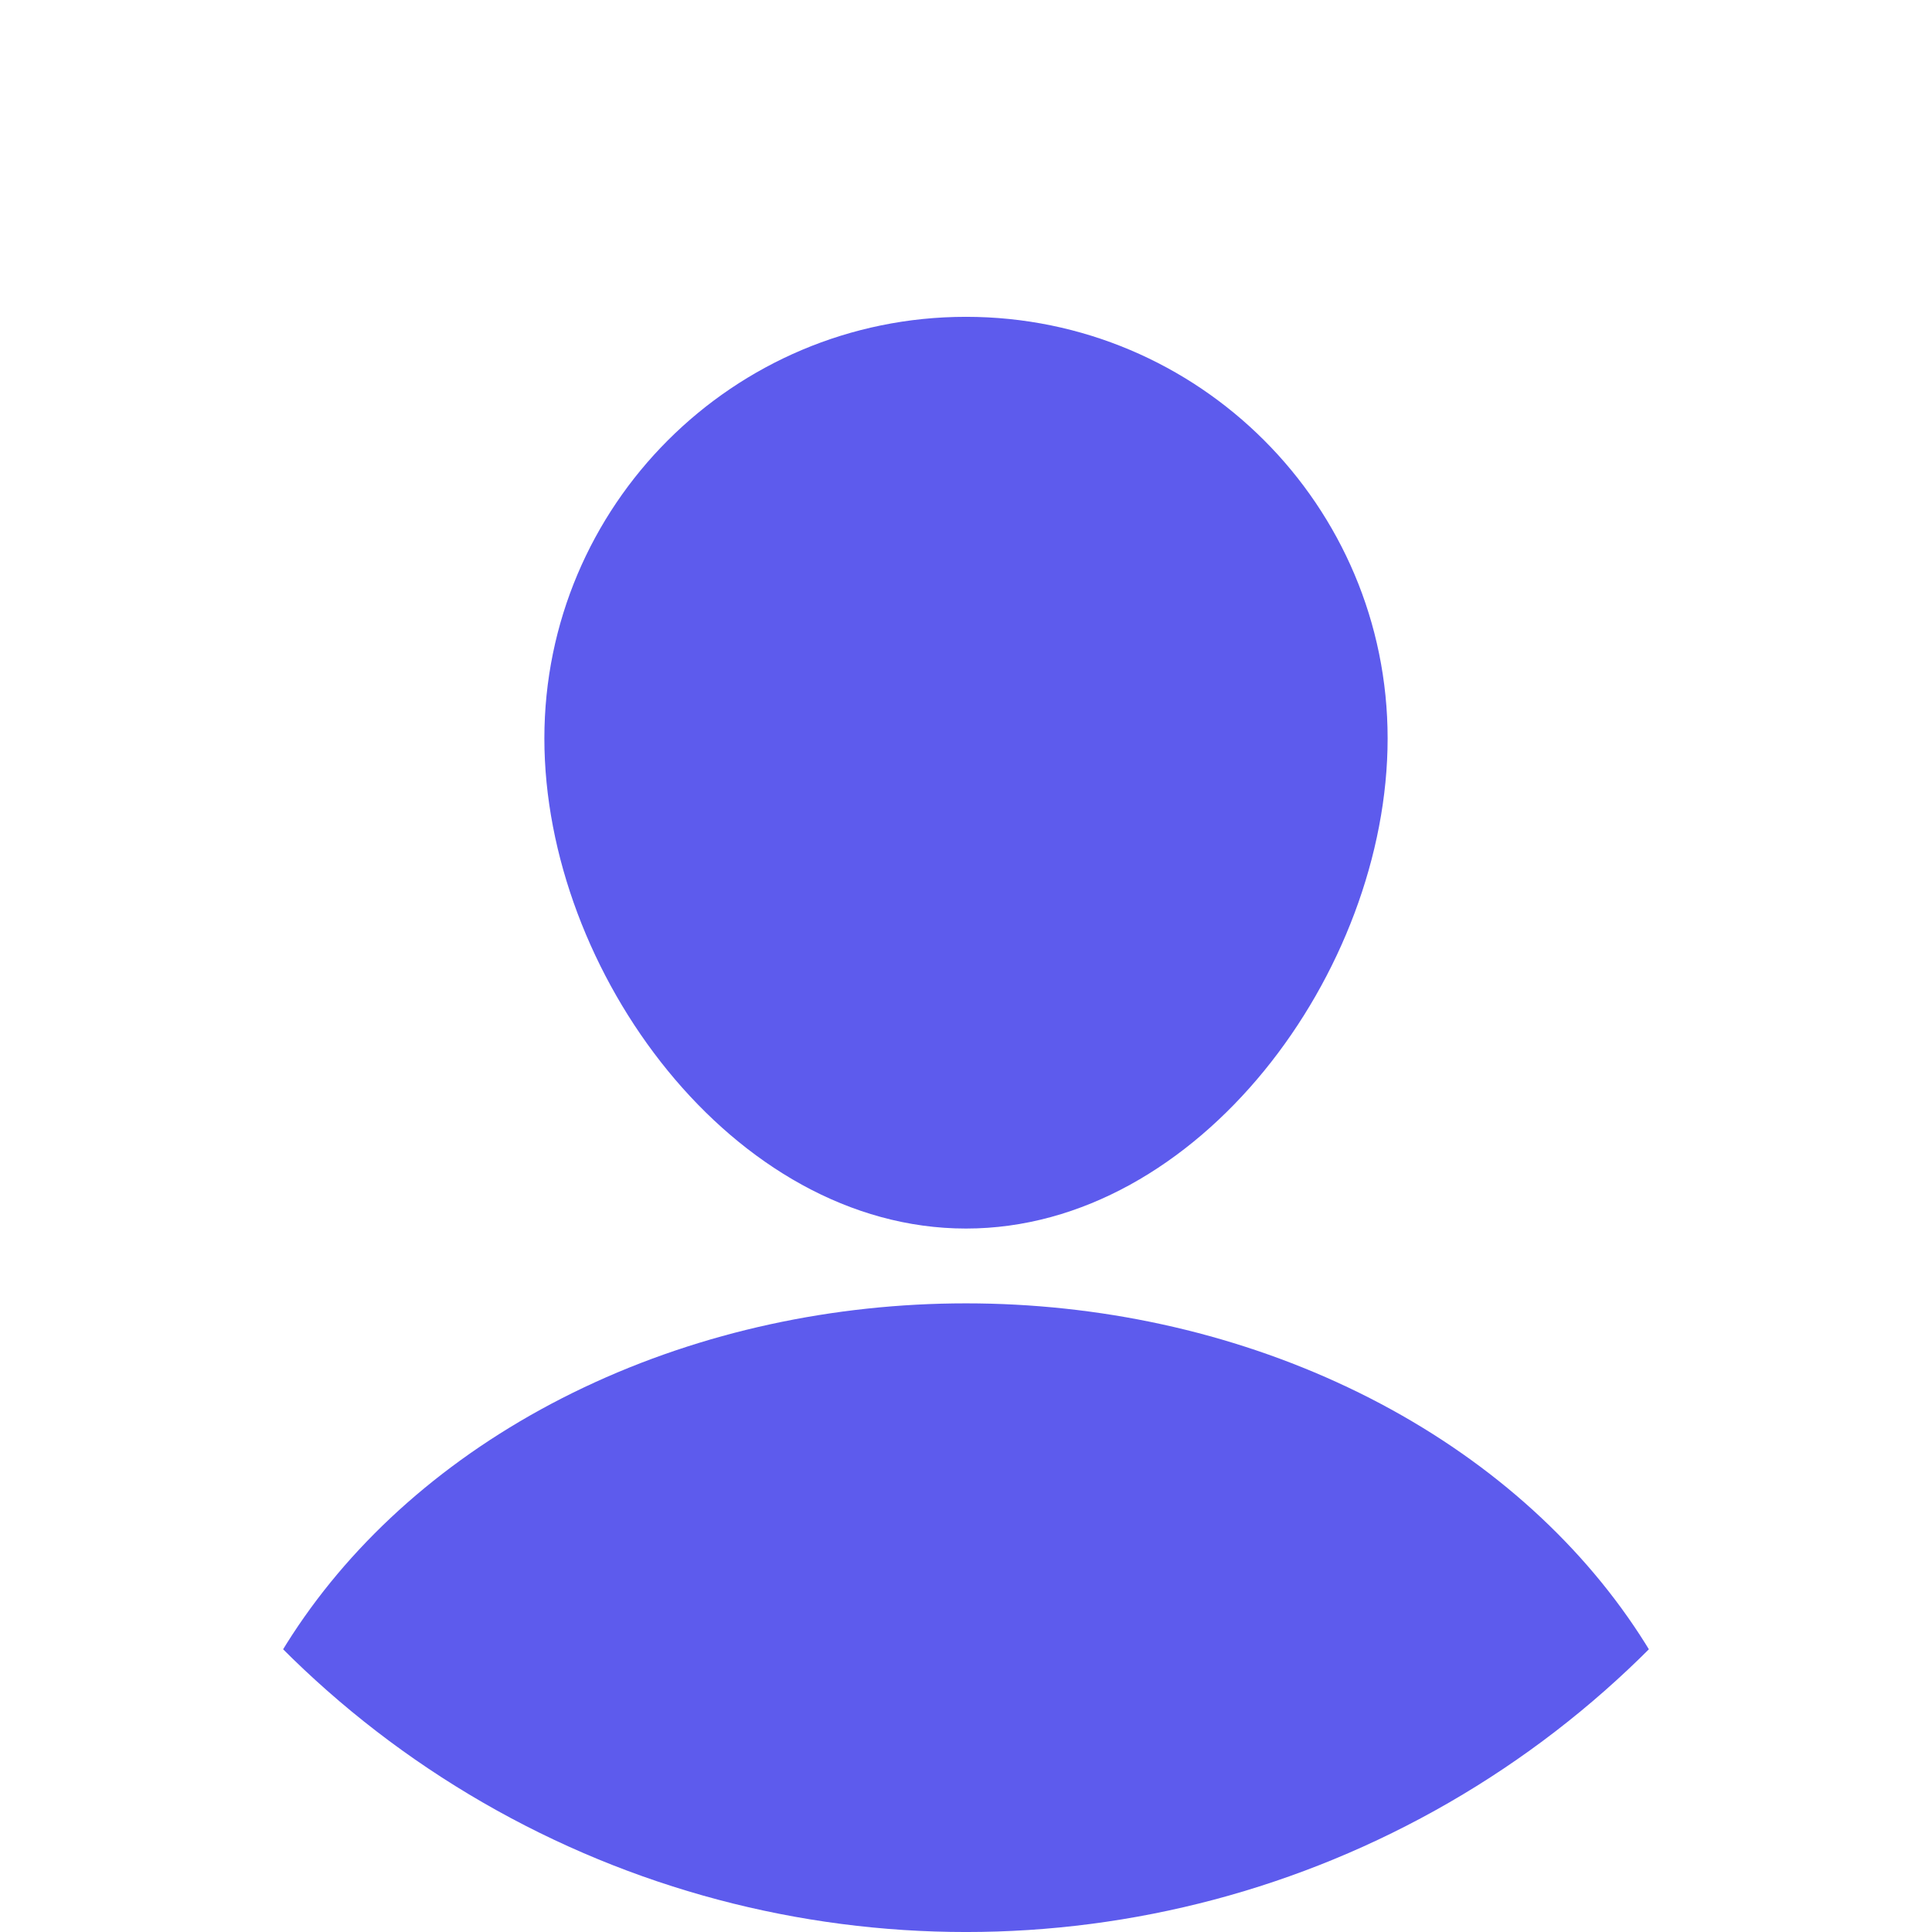
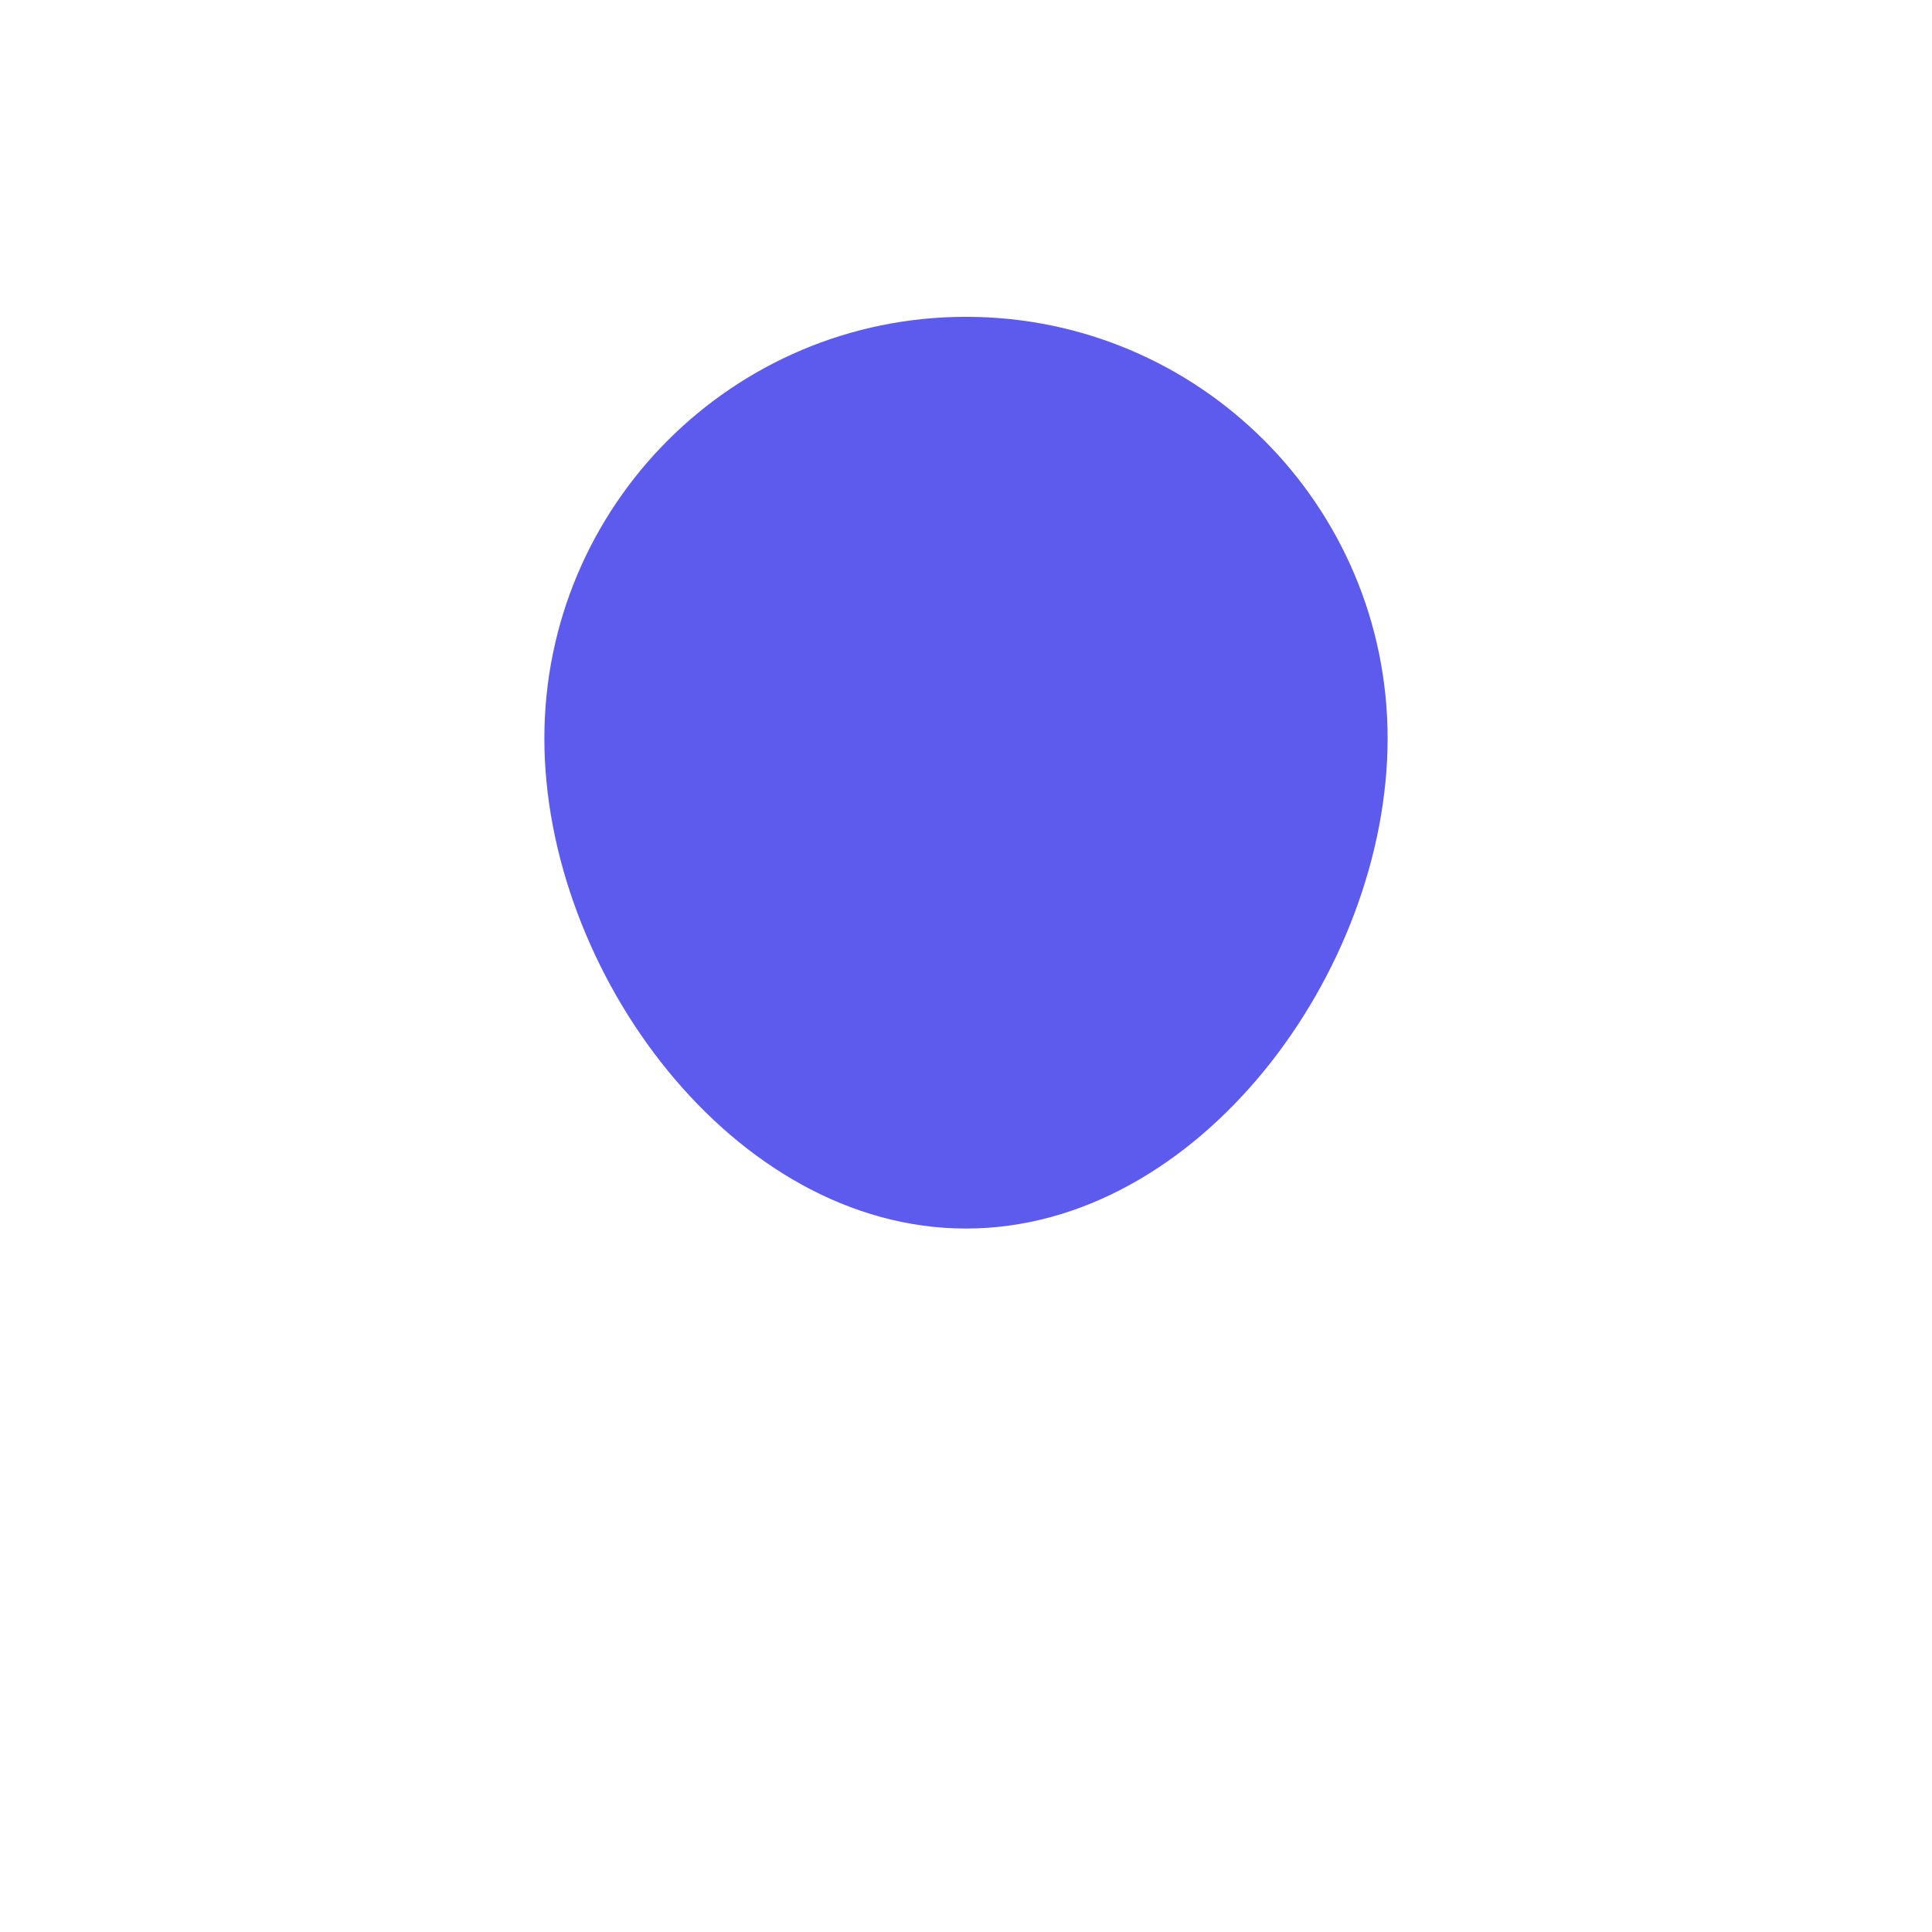
<svg xmlns="http://www.w3.org/2000/svg" xmlns:ns1="http://www.inkscape.org/namespaces/inkscape" xmlns:ns2="http://sodipodi.sourceforge.net/DTD/sodipodi-0.dtd" width="112.132mm" height="112.132mm" viewBox="0 0 112.132 112.132" version="1.1" id="svg1" ns1:version="1.4 (86a8ad7, 2024-10-11)" ns2:docname="user2.svg" ns1:export-filename="favicon.png" ns1:export-xdpi="300" ns1:export-ydpi="300">
  <ns2:namedview id="namedview1" pagecolor="#505050" bordercolor="#eeeeee" borderopacity="1" ns1:showpageshadow="0" ns1:pageopacity="0" ns1:pagecheckerboard="0" ns1:deskcolor="#d1d1d1" ns1:document-units="mm" ns1:zoom="0.73228117" ns1:cx="-169.33386" ns1:cy="269.02235" ns1:window-width="1920" ns1:window-height="1017" ns1:window-x="-8" ns1:window-y="-8" ns1:window-maximized="1" ns1:current-layer="layer1" showgrid="false" />
  <defs id="defs1">
    <clipPath clipPathUnits="userSpaceOnUse" id="clipPath4">
      <circle style="fill:#5d5bed;fill-opacity:1;stroke:none;stroke-width:1.369;stroke-linecap:round;stroke-linejoin:round;stroke-miterlimit:5;paint-order:markers fill stroke" id="circle4" cx="265.785" cy="-177.462" r="56.066" />
    </clipPath>
  </defs>
  <g ns1:label="Camada 1" ns1:groupmode="layer" id="layer1" transform="translate(-209.719,233.529)">
-     <ellipse style="fill:#5d5bed;fill-opacity:1;stroke:none;stroke-width:0.918;stroke-linecap:round;stroke-linejoin:round;stroke-miterlimit:5;paint-order:markers fill stroke" id="path2" cx="265.785" cy="-121.476" rx="44.345" ry="36.407" clip-path="url(#clipPath4)" />
-     <path id="path3" style="fill:#5d5bed;stroke-width:1.485;stroke-linecap:round;stroke-linejoin:round;stroke-miterlimit:5;paint-order:markers fill stroke;fill-opacity:1" d="m 290.256,-190.67 c 0,13.515 -10.956,28.445 -24.471,28.445 -13.515,0 -24.471,-14.931 -24.471,-28.445 0,-13.515 10.956,-24.471 24.471,-24.471 13.515,0 24.471,10.956 24.471,24.471 z" ns2:nodetypes="ccccc" />
+     <path id="path3" style="fill:#5d5bed;stroke-width:1.485;stroke-linecap:round;stroke-linejoin:round;stroke-miterlimit:5;paint-order:markers fill stroke;fill-opacity:1" d="m 290.256,-190.67 c 0,13.515 -10.956,28.445 -24.471,28.445 -13.515,0 -24.471,-14.931 -24.471,-28.445 0,-13.515 10.956,-24.471 24.471,-24.471 13.515,0 24.471,10.956 24.471,24.471 " ns2:nodetypes="ccccc" />
  </g>
</svg>